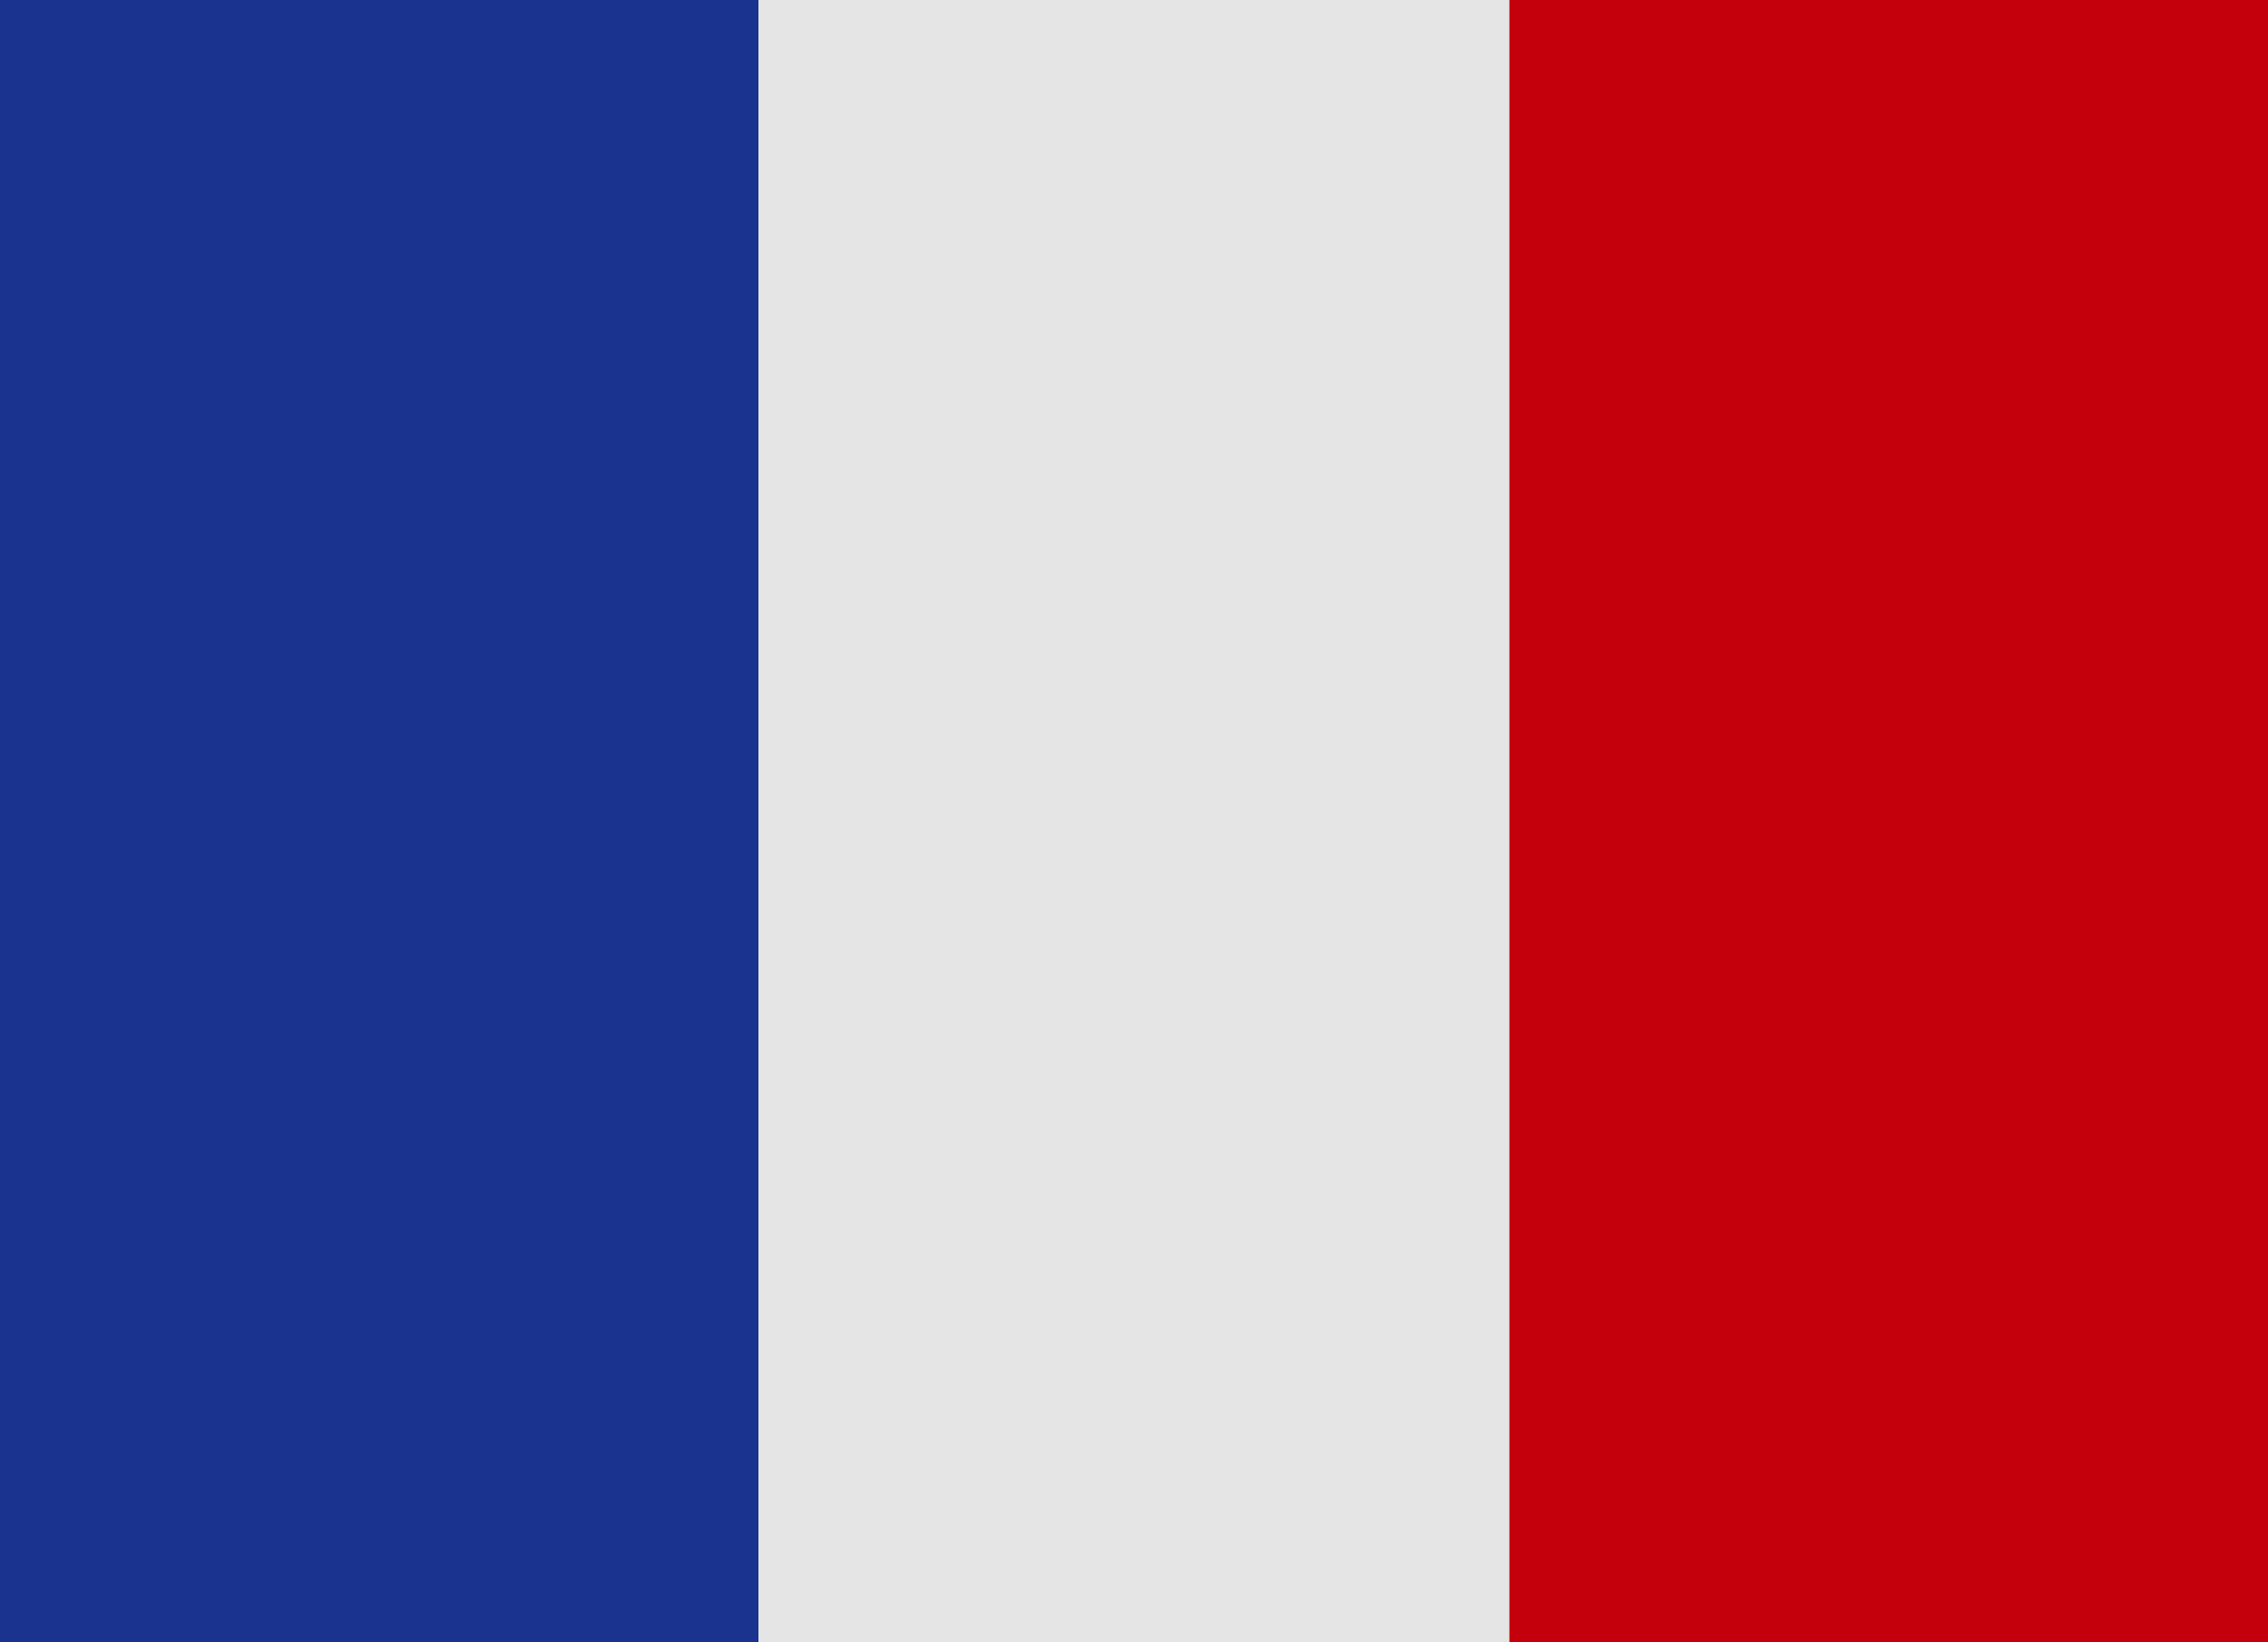
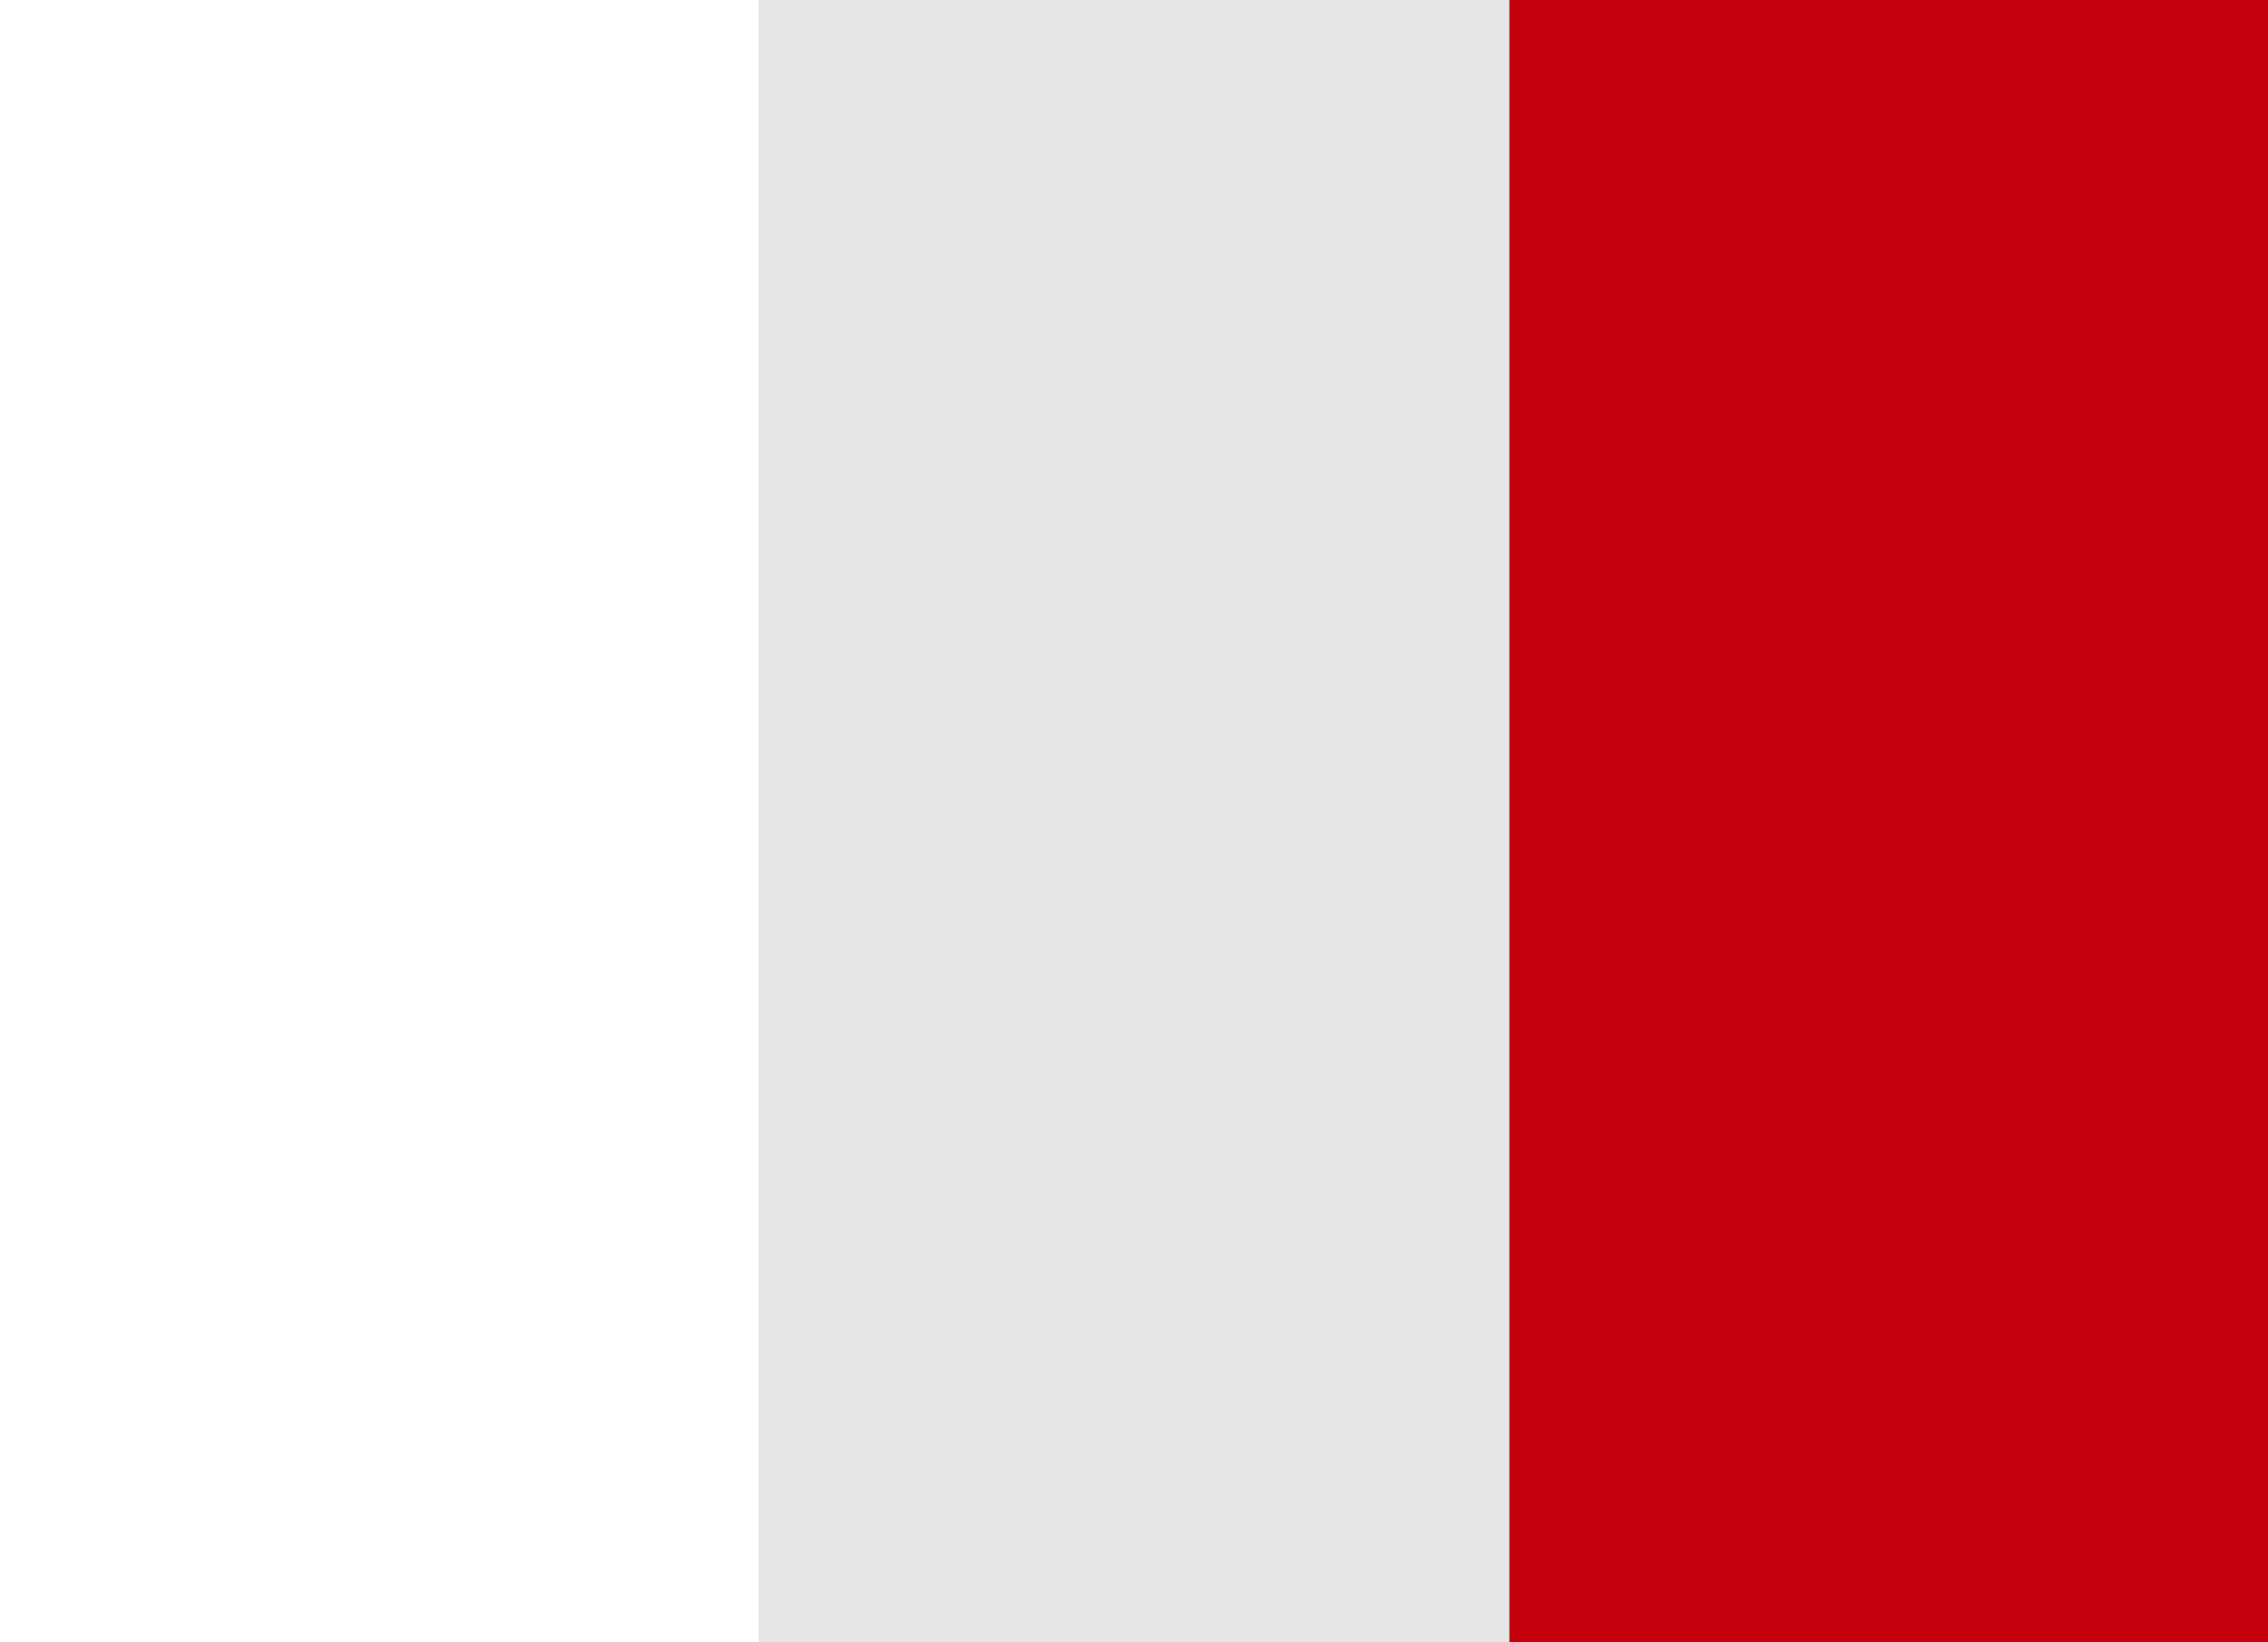
<svg xmlns="http://www.w3.org/2000/svg" enable-background="new 0 0 29 21" viewBox="0 0 29 21">
-   <path d="m0 0h9.7v21h-9.7z" fill="#1a338f" />
  <path d="m9.7 0h9.7v21h-9.7z" fill="#e5e5e5" />
  <path d="m19.3 0h9.7v21h-9.7z" fill="#c4000c" />
</svg>